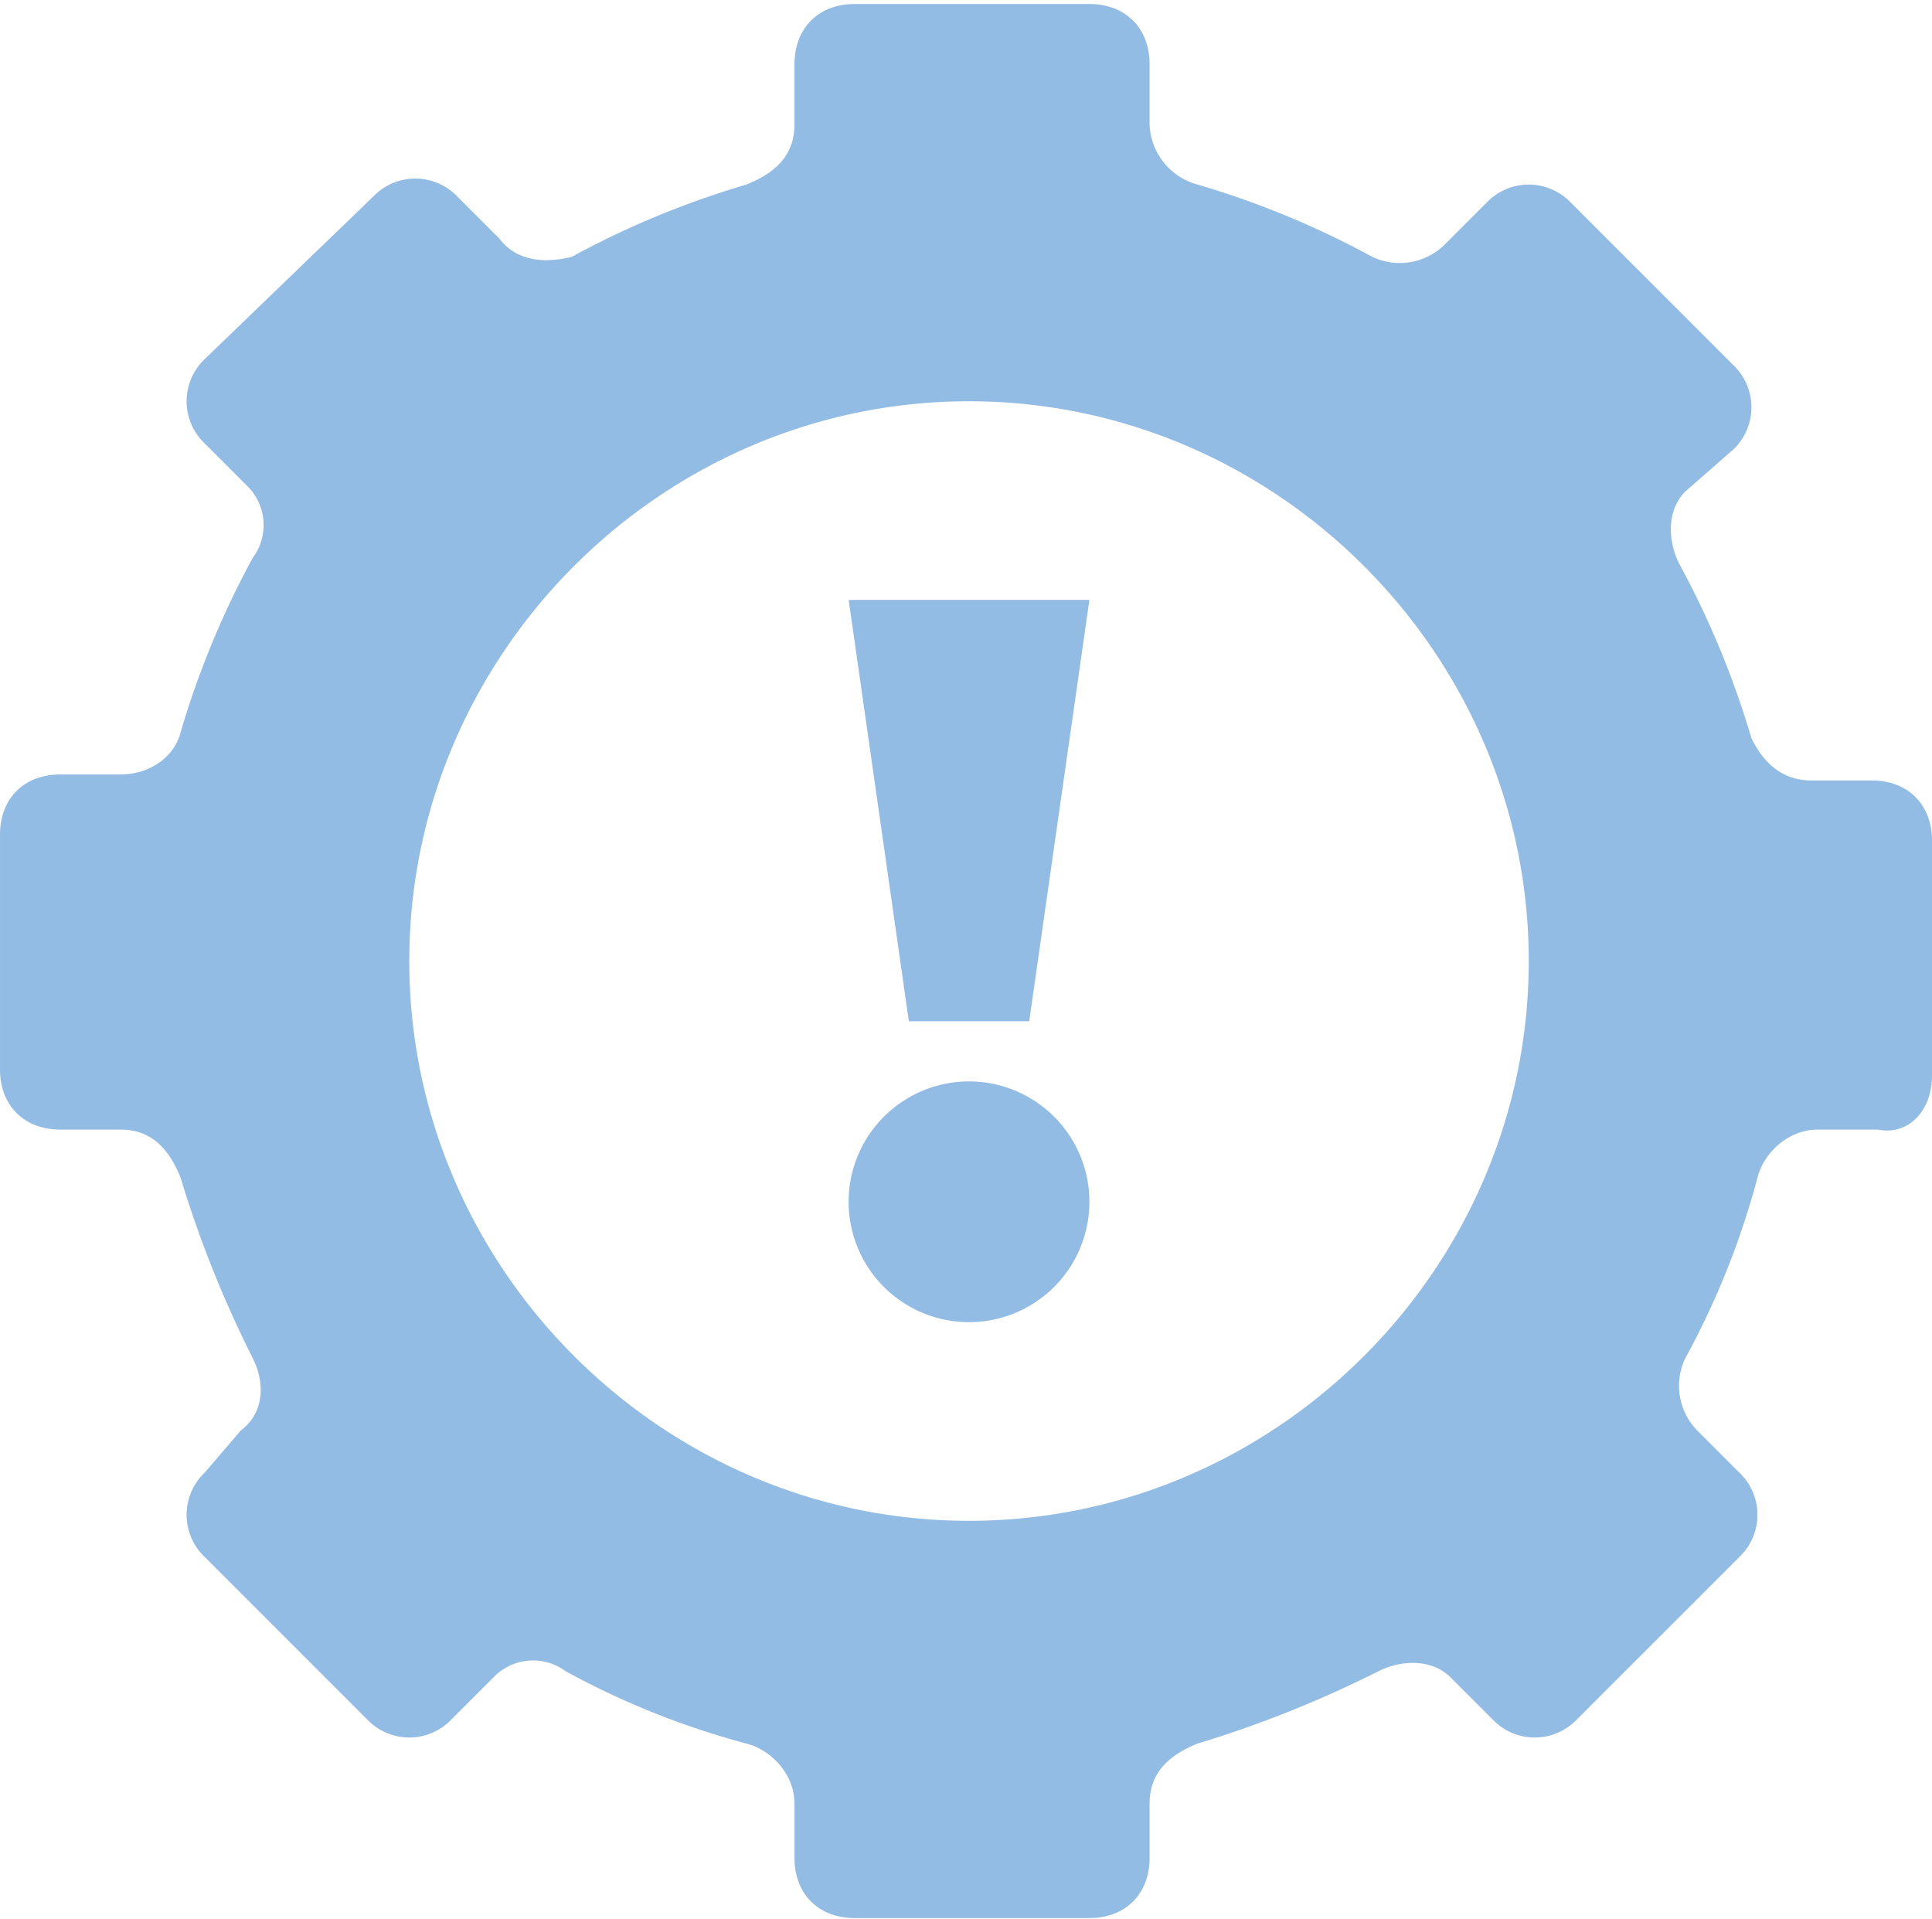
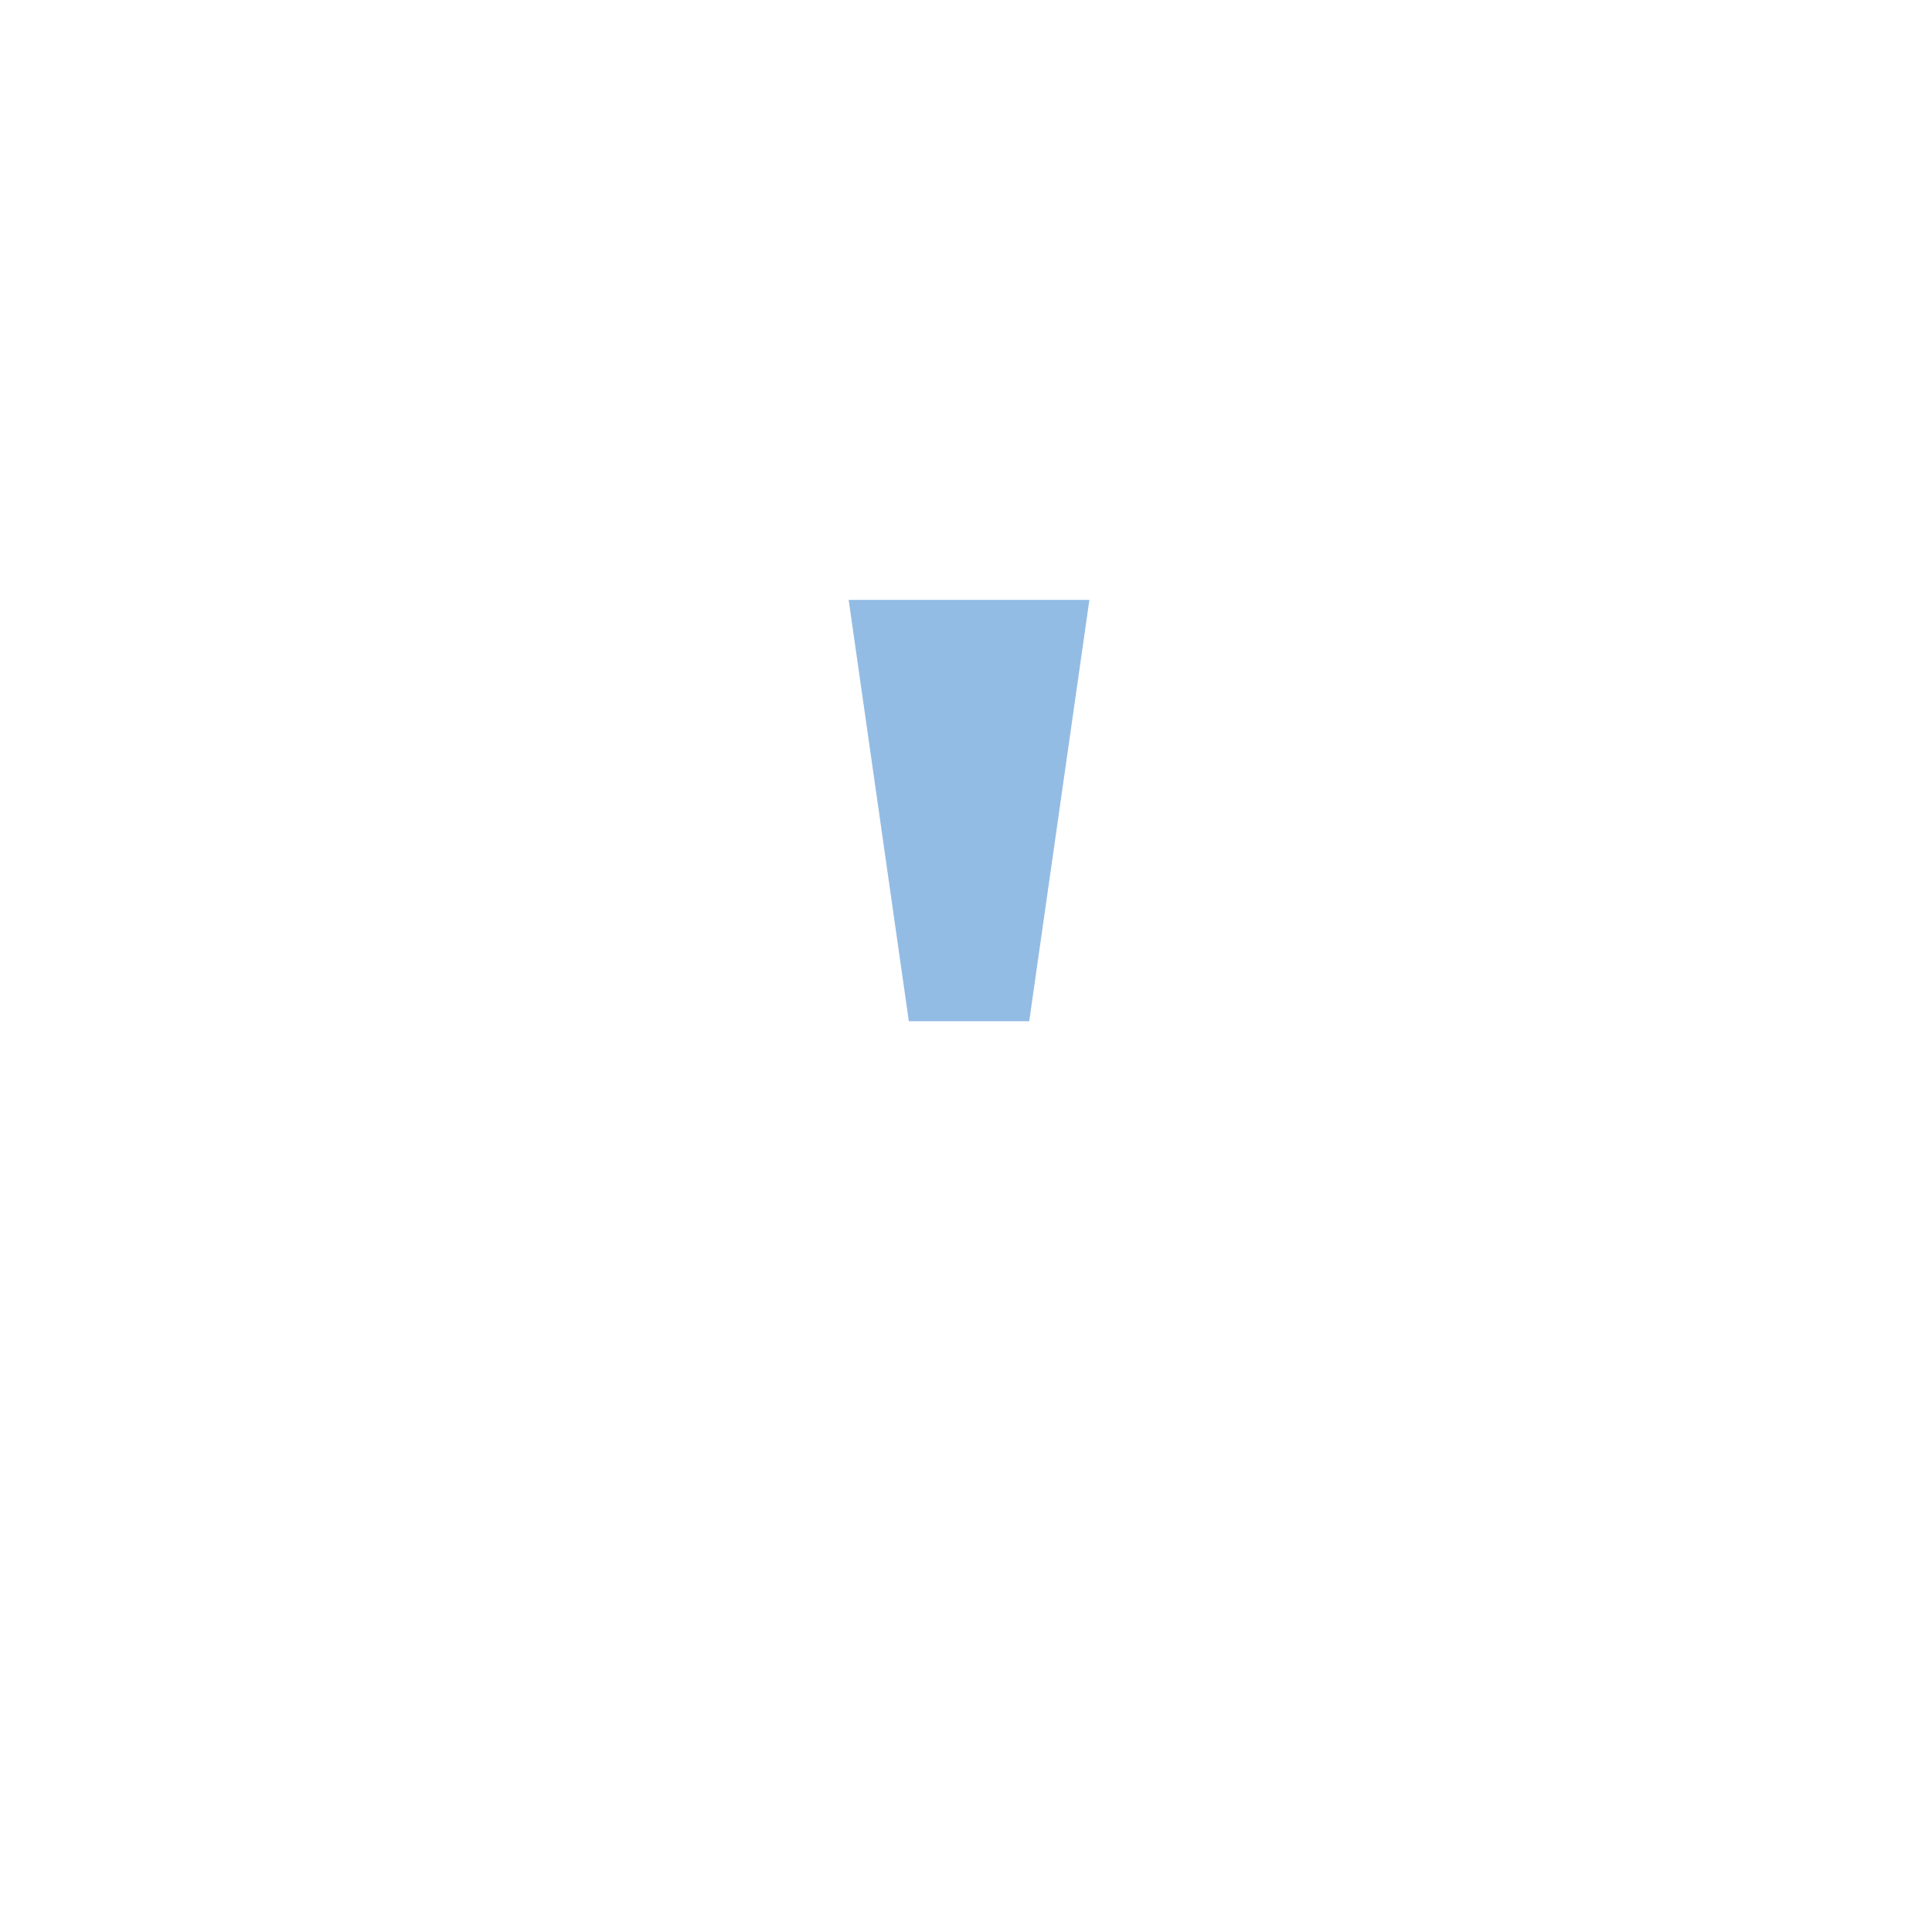
<svg xmlns="http://www.w3.org/2000/svg" fill="#93bce4" width="317.168" height="315" viewBox="0 0 317.168 315">
  <defs>
    <clipPath id="clip-path">
-       <path id="Path_14" data-name="Path 14" d="M1026.816,294h317.168V609H1026.816Zm0,0" />
-     </clipPath>
+       </clipPath>
  </defs>
  <g id="Group_10" data-name="Group 10" transform="translate(-1026.816 -294)">
    <g id="Group_4" data-name="Group 4" clip-path="url(#clip-path)">
      <path id="Path_13" data-name="Path 13" d="M1343.984,470.531V432c0-5.93-3.949-9.883-9.879-9.883h-9.883c-4.937,0-7.9-2.965-9.879-6.914a146.086,146.086,0,0,0-11.855-28.656c-1.977-3.953-1.977-8.891.988-11.855l7.9-6.918a9.549,9.549,0,0,0,0-13.832L1284.7,327.266a9.553,9.553,0,0,0-13.836,0l-6.914,6.914a10.505,10.505,0,0,1-11.855,1.977,145.848,145.848,0,0,0-28.656-11.855,10.637,10.637,0,0,1-7.9-9.883v-9.879c0-5.93-3.953-9.883-9.883-9.883h-38.535c-5.926,0-9.879,3.953-9.879,9.883v9.879c0,4.941-2.965,7.906-7.906,9.883a145.912,145.912,0,0,0-28.652,11.855c-3.953.988-8.891.988-11.855-2.965l-6.918-6.914a9.549,9.549,0,0,0-13.832,0l-27.664,26.676a9.549,9.549,0,0,0,0,13.832l6.914,6.918a8.992,8.992,0,0,1,.988,11.855,145.848,145.848,0,0,0-11.855,28.656c-.988,3.949-4.941,6.914-9.883,6.914H1036.7c-5.93,0-9.883,3.953-9.883,9.883v38.531c0,5.93,3.953,9.883,9.883,9.883h9.879c4.941,0,7.906,2.965,9.883,7.9a185.433,185.433,0,0,0,11.855,29.645c1.977,3.949,1.977,8.891-1.977,11.855l-5.926,6.918a9.549,9.549,0,0,0,0,13.832l26.676,26.676a9.549,9.549,0,0,0,13.832,0l6.918-6.914a8.992,8.992,0,0,1,11.855-.988,132.875,132.875,0,0,0,29.641,11.855c3.953.988,7.906,4.941,7.906,9.883v8.891c0,5.93,3.953,9.879,9.879,9.879h38.535c5.93,0,9.883-3.949,9.883-9.879V590.09c0-4.941,2.961-7.906,7.9-9.883a185.433,185.433,0,0,0,29.645-11.855c3.949-1.977,8.891-1.977,11.855.988l6.914,6.914a9.553,9.553,0,0,0,13.836,0l26.676-26.676a9.549,9.549,0,0,0,0-13.832l-6.914-6.918a10.5,10.5,0,0,1-1.977-11.855,132.833,132.833,0,0,0,11.855-29.645c.988-3.949,4.941-7.9,9.879-7.9h9.883C1340.035,480.414,1343.984,476.461,1343.984,470.531Zm-158.09,73.117c-50.391,0-91.887-41.5-91.887-91.891s41.5-91.887,91.887-91.887,91.891,41.5,91.891,91.887S1236.285,543.648,1185.895,543.648Zm0,0" />
    </g>
    <path id="Path_15" data-name="Path 15" d="M1166.137,392.477h39.52l-9.879,69.164h-19.762Zm0,0" />
-     <path id="Path_16" data-name="Path 16" d="M1205.656,491.281c0,.648-.031,1.293-.094,1.938s-.16,1.285-.285,1.918-.285,1.262-.473,1.883a19.134,19.134,0,0,1-.652,1.824q-.369.9-.828,1.754t-1,1.664c-.359.539-.746,1.055-1.156,1.559s-.844.977-1.3,1.434-.937.895-1.437,1.3-1.02.793-1.559,1.152a18.957,18.957,0,0,1-1.664,1q-.855.457-1.754.828t-1.824.652c-.621.188-1.246.348-1.883.473s-1.273.219-1.918.285-1.289.094-1.937.094-1.293-.031-1.934-.094-1.285-.16-1.922-.285-1.262-.285-1.879-.473-1.23-.406-1.828-.652a19.335,19.335,0,0,1-1.75-.828,18.957,18.957,0,0,1-1.664-1q-.809-.539-1.559-1.152a18.908,18.908,0,0,1-1.437-1.3q-.686-.686-1.3-1.434c-.41-.5-.8-1.02-1.156-1.559s-.691-1.094-1-1.664-.582-1.156-.828-1.754a19.162,19.162,0,0,1-.656-1.824c-.187-.621-.344-1.246-.469-1.883a18.606,18.606,0,0,1-.285-1.918c-.062-.645-.094-1.289-.094-1.937s.031-1.293.094-1.937a18.765,18.765,0,0,1,.285-1.918c.125-.633.281-1.262.469-1.879a18.854,18.854,0,0,1,.656-1.828c.246-.6.523-1.18.828-1.754a19.24,19.24,0,0,1,1-1.66q.539-.809,1.156-1.559t1.3-1.437q.686-.686,1.438-1.3t1.559-1.156q.809-.539,1.664-1t1.75-.832q.9-.369,1.828-.652c.617-.187,1.246-.344,1.879-.469a19.493,19.493,0,0,1,5.793-.285,18.606,18.606,0,0,1,1.918.285c.637.125,1.262.281,1.883.469s1.227.406,1.824.652,1.184.527,1.754.832,1.125.637,1.664,1,1.059.746,1.559,1.156.977.844,1.438,1.3.891.938,1.3,1.438.8,1.02,1.156,1.559a19.24,19.24,0,0,1,1,1.66c.3.574.582,1.156.828,1.754a18.829,18.829,0,0,1,.652,1.828c.188.617.348,1.246.473,1.879s.223,1.273.285,1.918S1205.656,490.637,1205.656,491.281Zm0,0" />
  </g>
</svg>